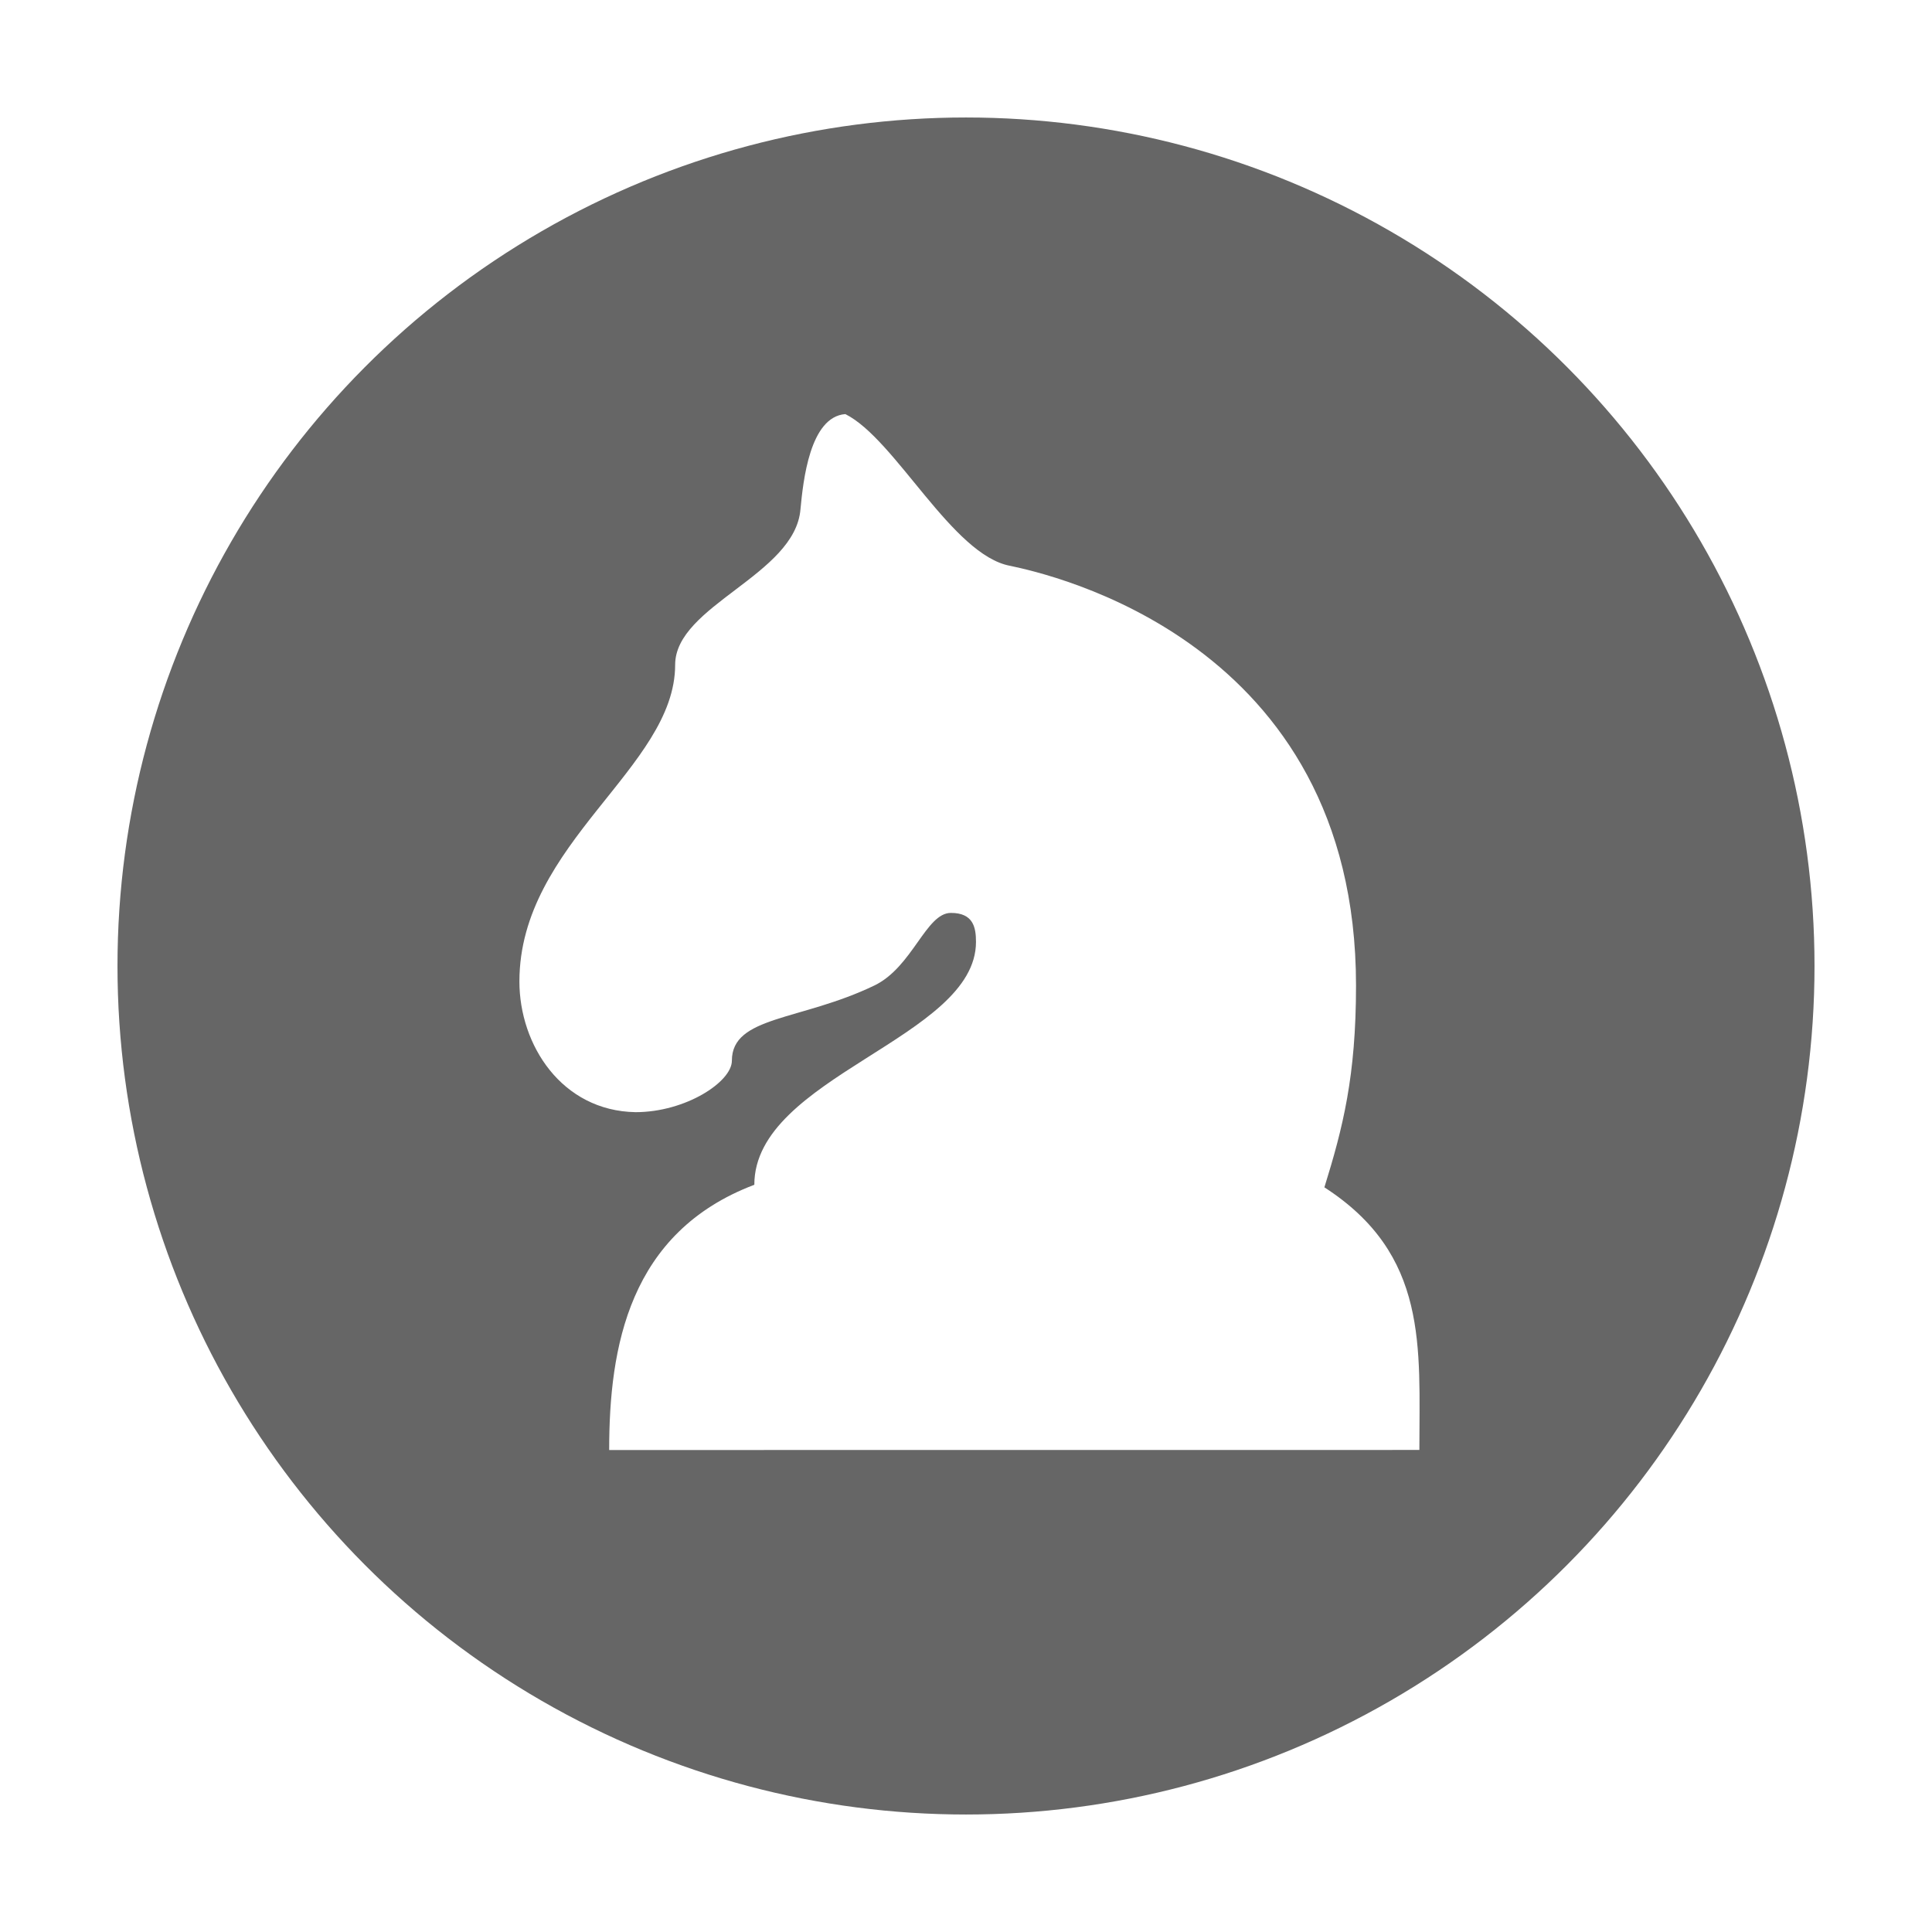
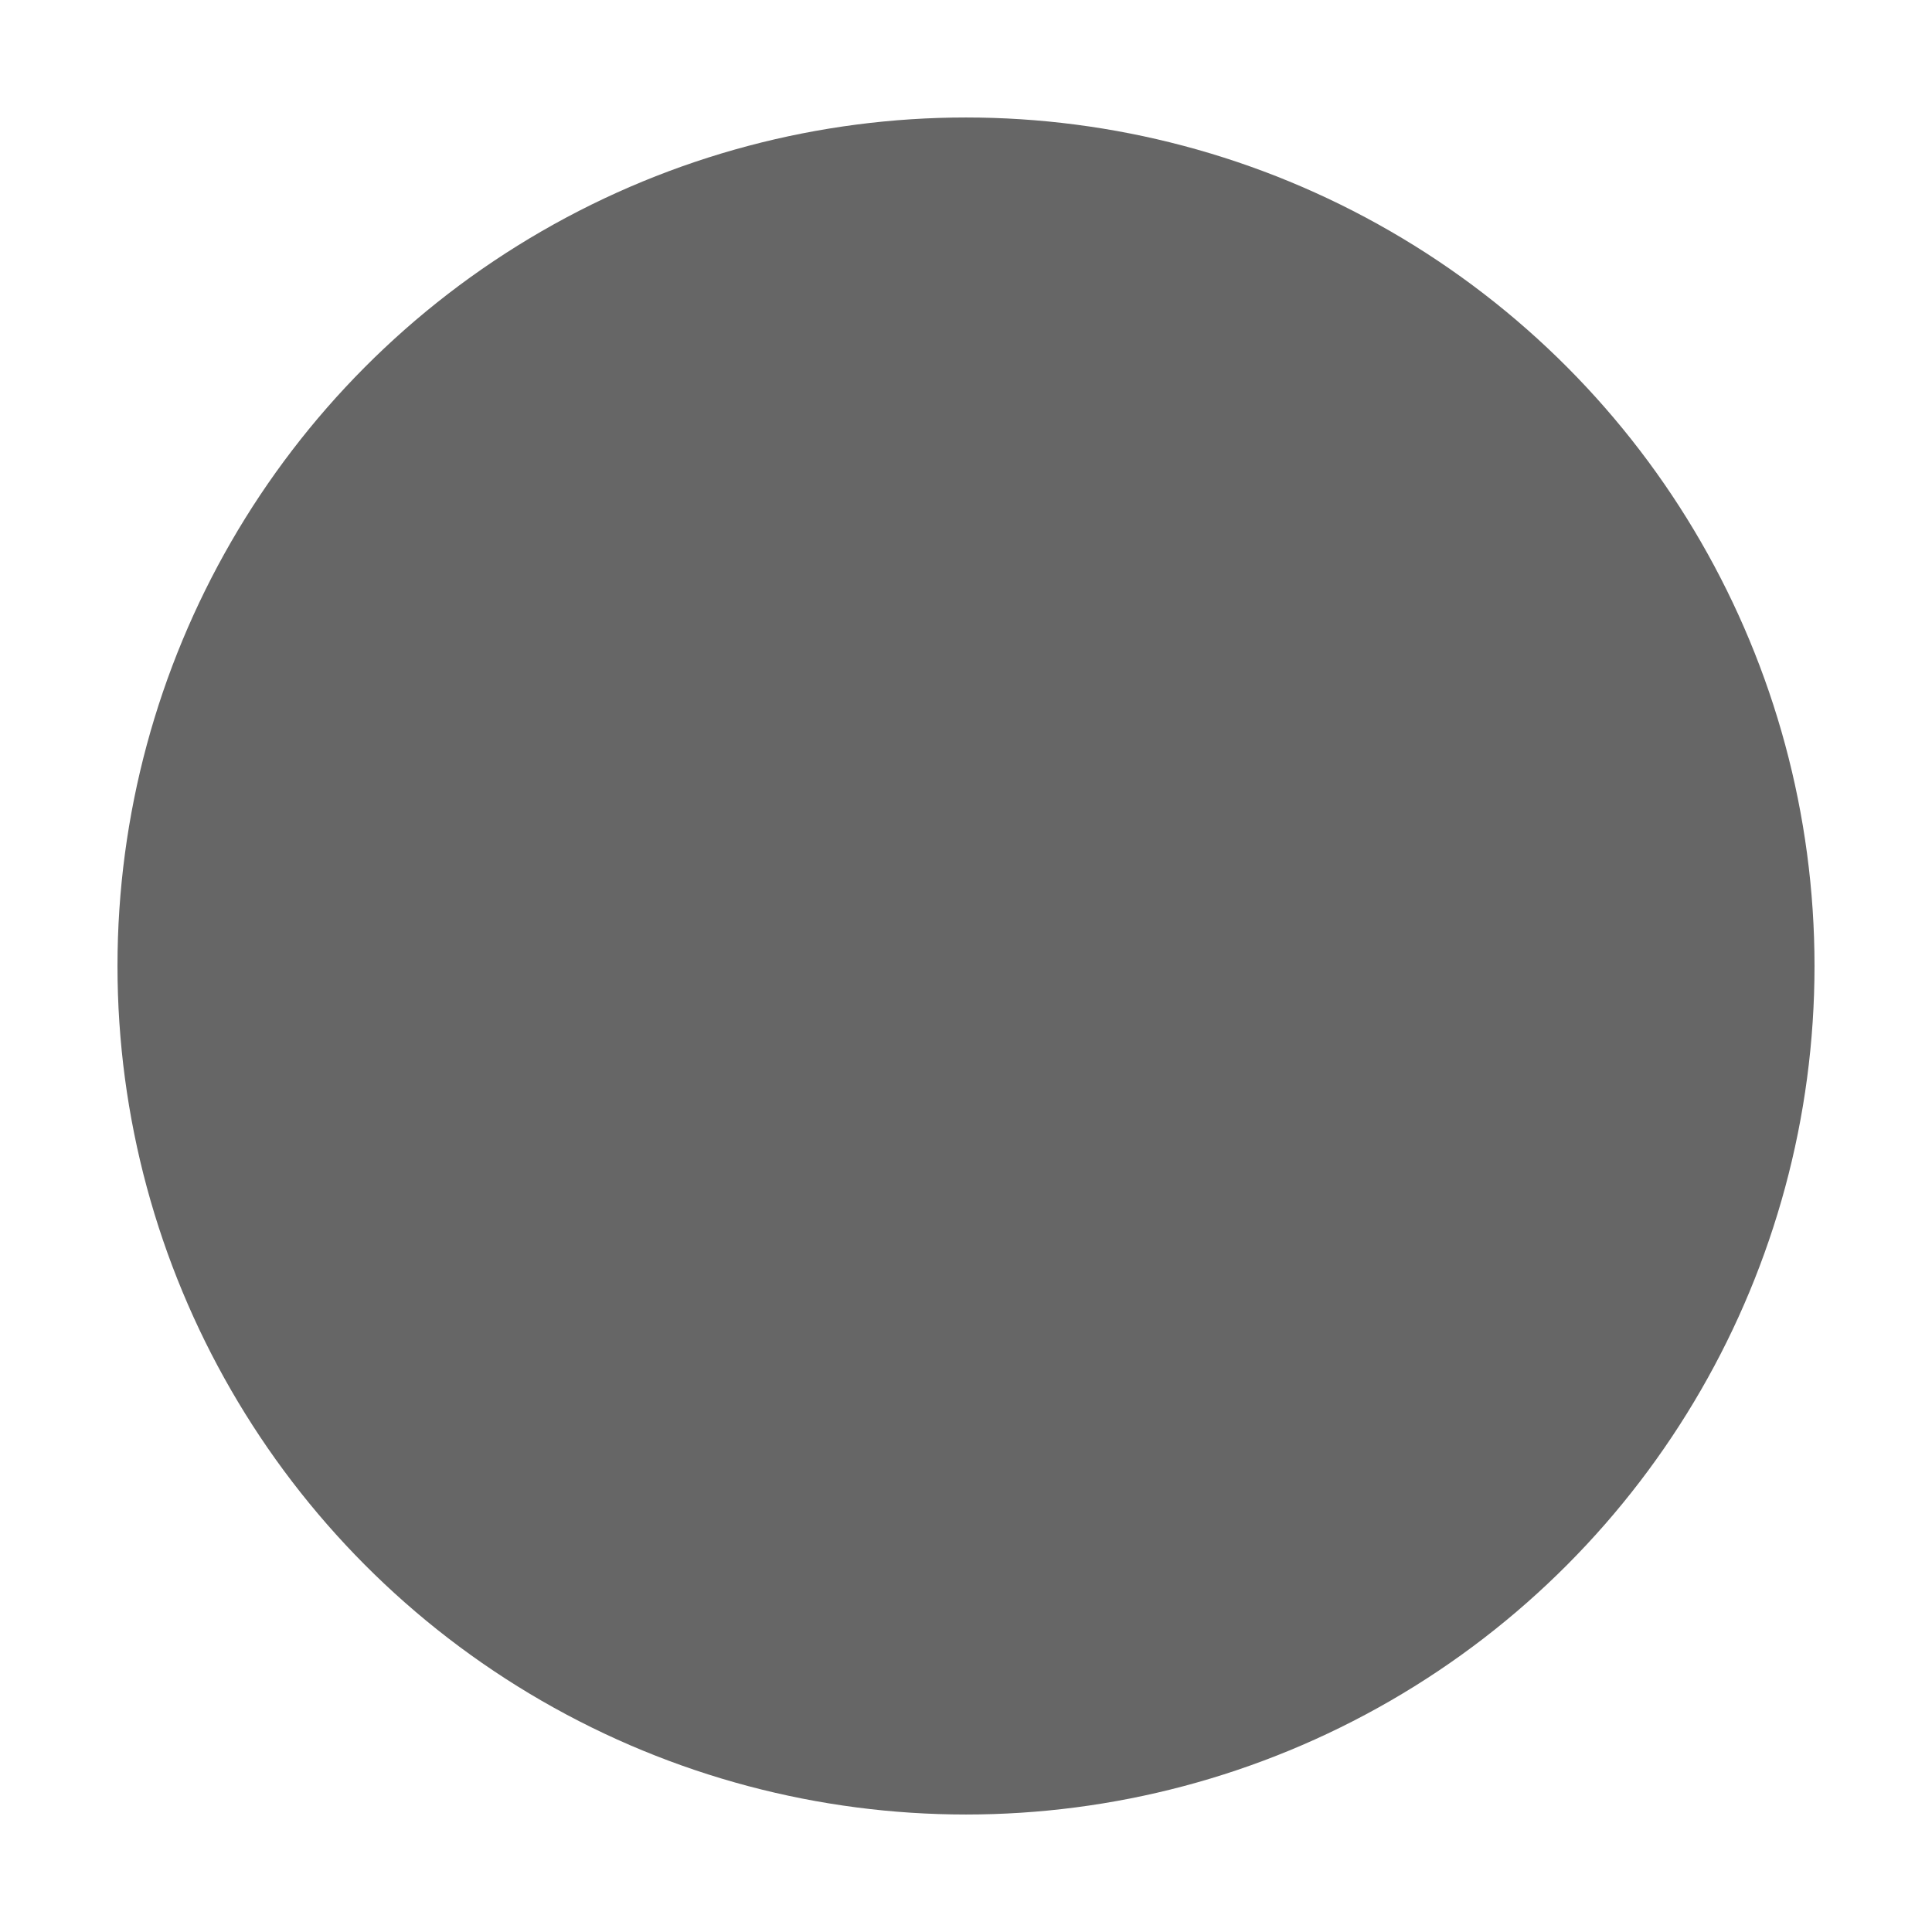
<svg xmlns="http://www.w3.org/2000/svg" version="1.1" id="Ebene_1" x="0px" y="0px" width="222px" height="222px" viewBox="0 0 222 222" enable-background="new 0 0 222 222" xml:space="preserve">
  <rect fill="#FFFFFF" width="222" height="222" />
  <circle fill="#666666" cx="111" cy="111" r="97.5" />
  <g>
-     <path fill="#FFFFFF" d="M69.998,166.617c0-11.828,2.271-25.02,16.679-30.477c0-12.437,25.47-16.834,25.47-27.907   c0-1.667-0.307-3.333-2.882-3.333c-2.877,0-4.396,6.216-8.791,8.339c-8.494,4.093-16.377,3.484-16.377,8.646   c0,2.427-5.309,5.911-11.068,5.911c-8.495-0.15-13.346-7.73-13.346-15.012c0-15.921,17.896-24.563,17.896-36.391   c0-6.821,13.797-10.309,14.402-17.89c0.302-3.185,1.062-10.611,5.155-10.92c5.765,2.883,12.284,16.229,18.957,17.439   c4.241,0.907,39.723,8.494,39.723,48.217c0,10.464-1.519,16.377-3.635,23.195c11.979,7.734,10.914,18.35,10.914,30.176   L69.998,166.617L69.998,166.617z" />
-   </g>
+     </g>
</svg>